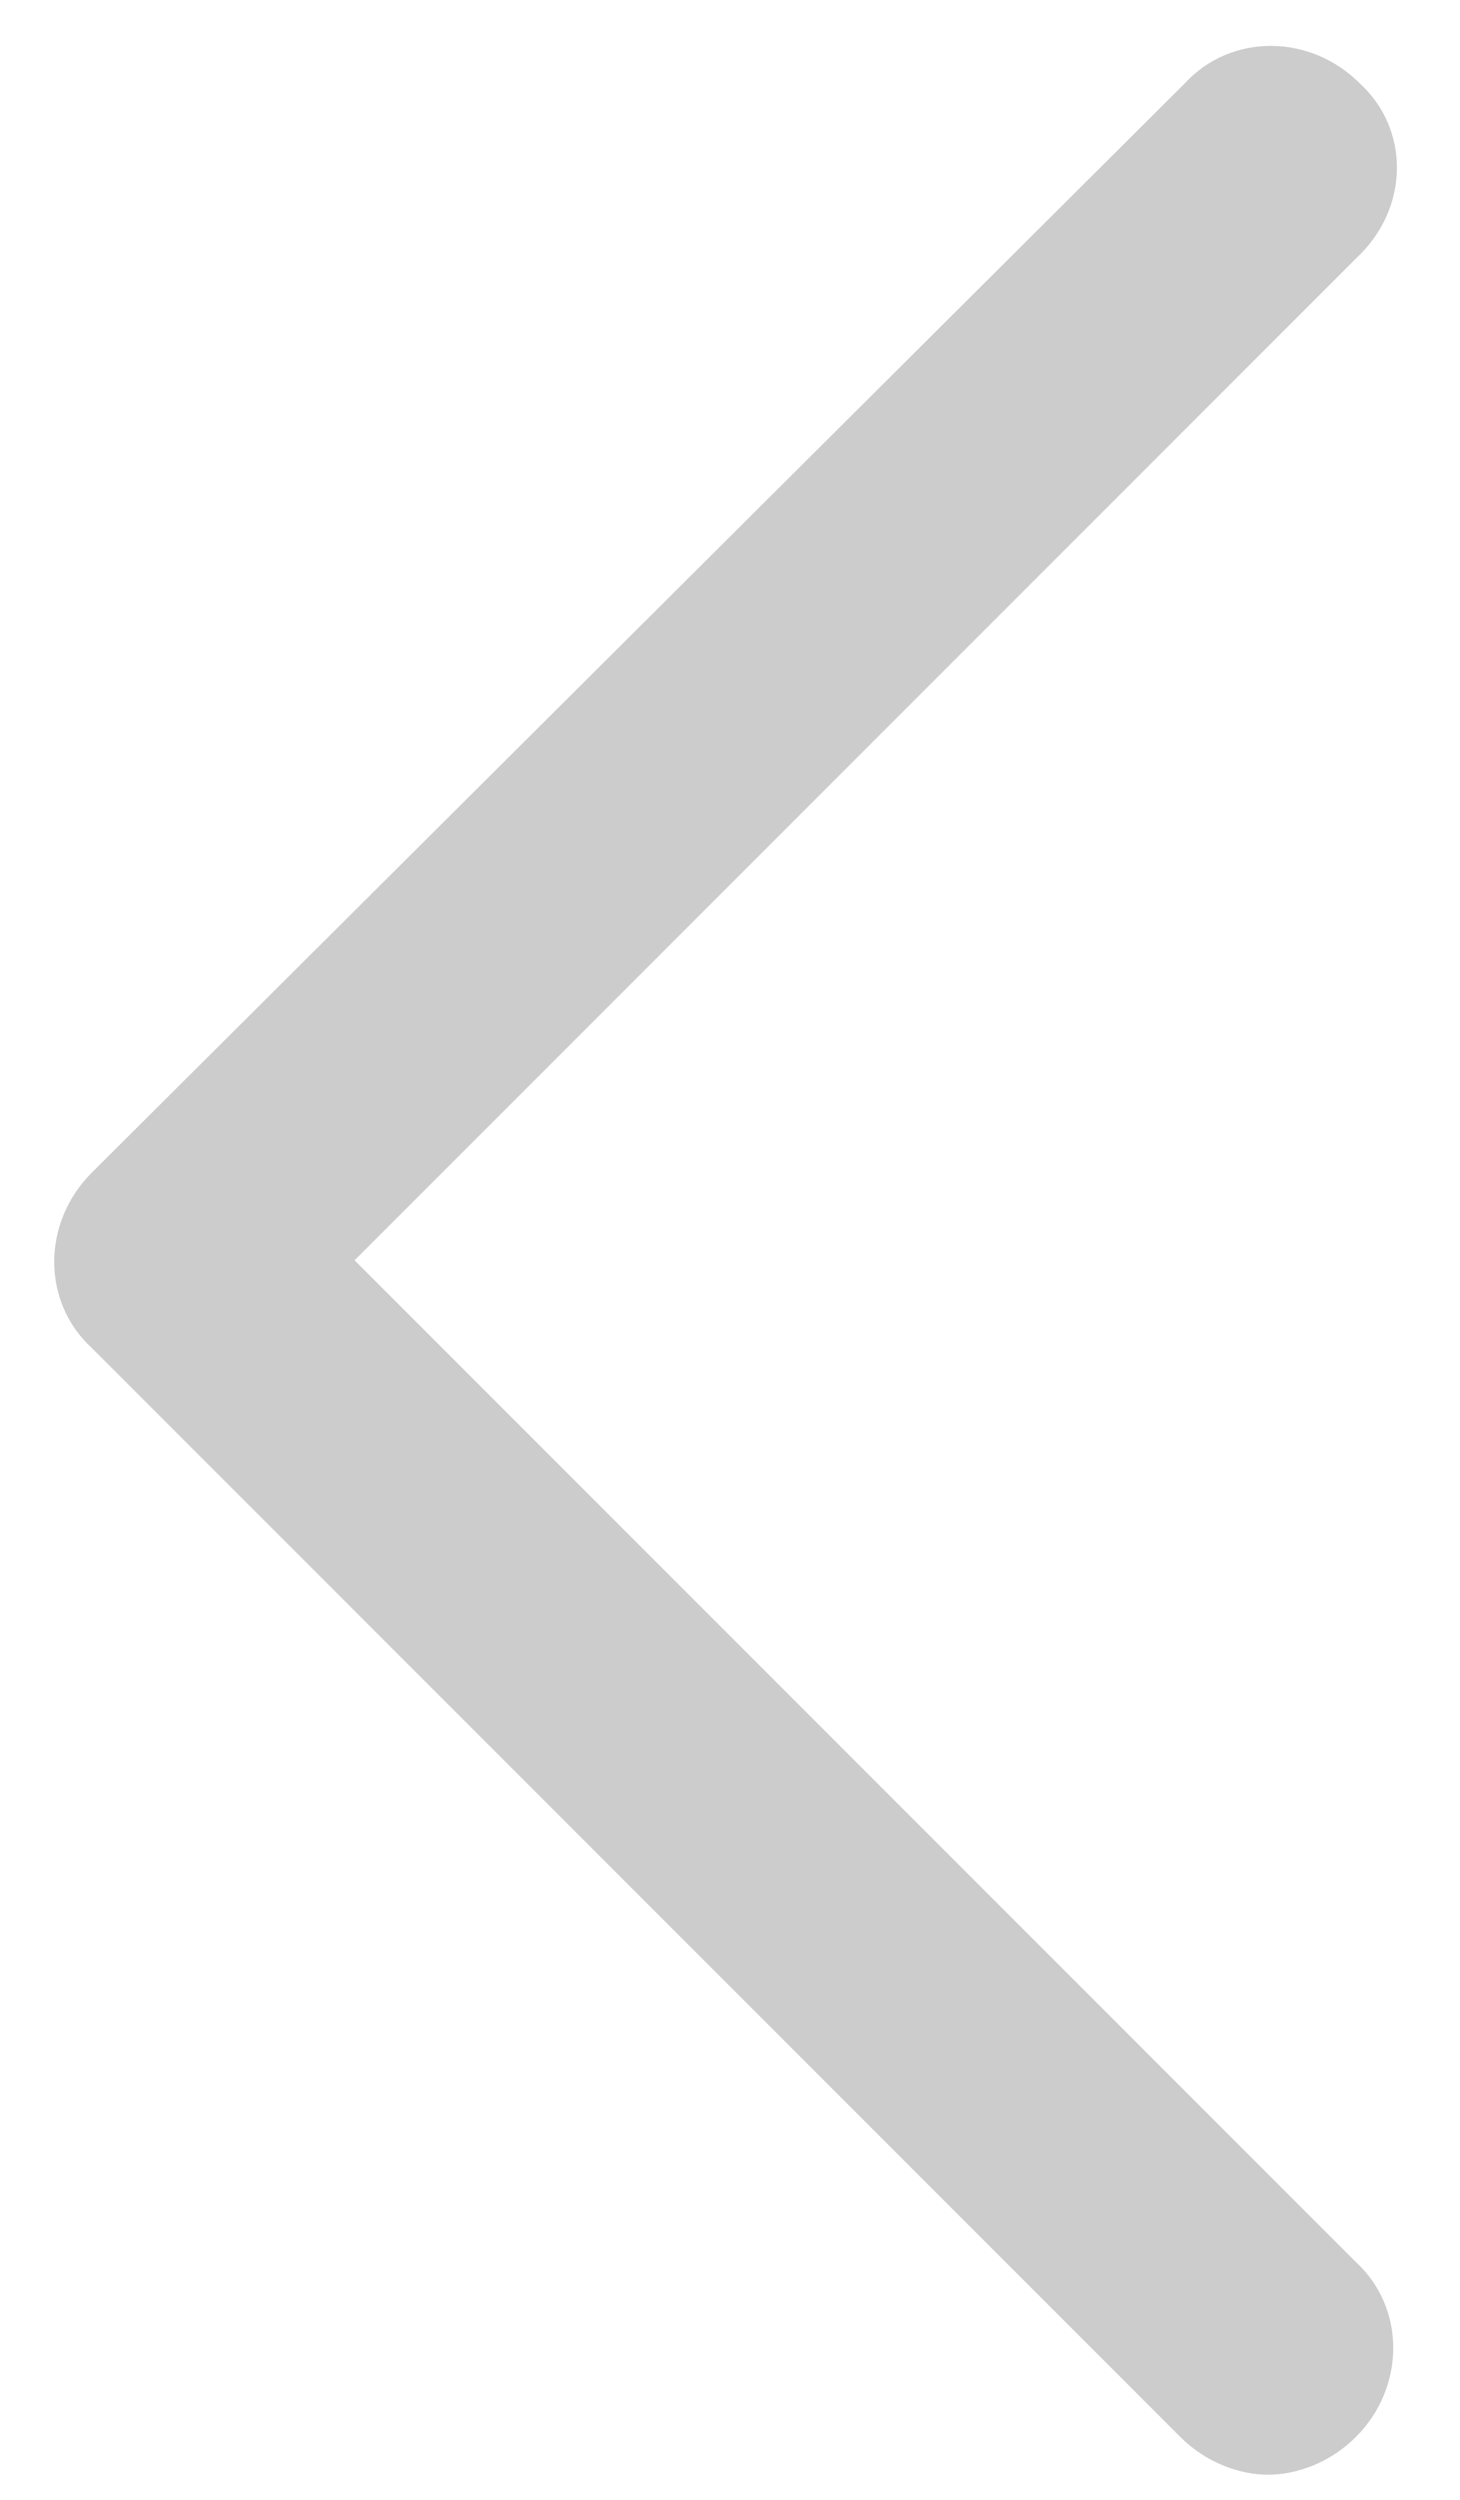
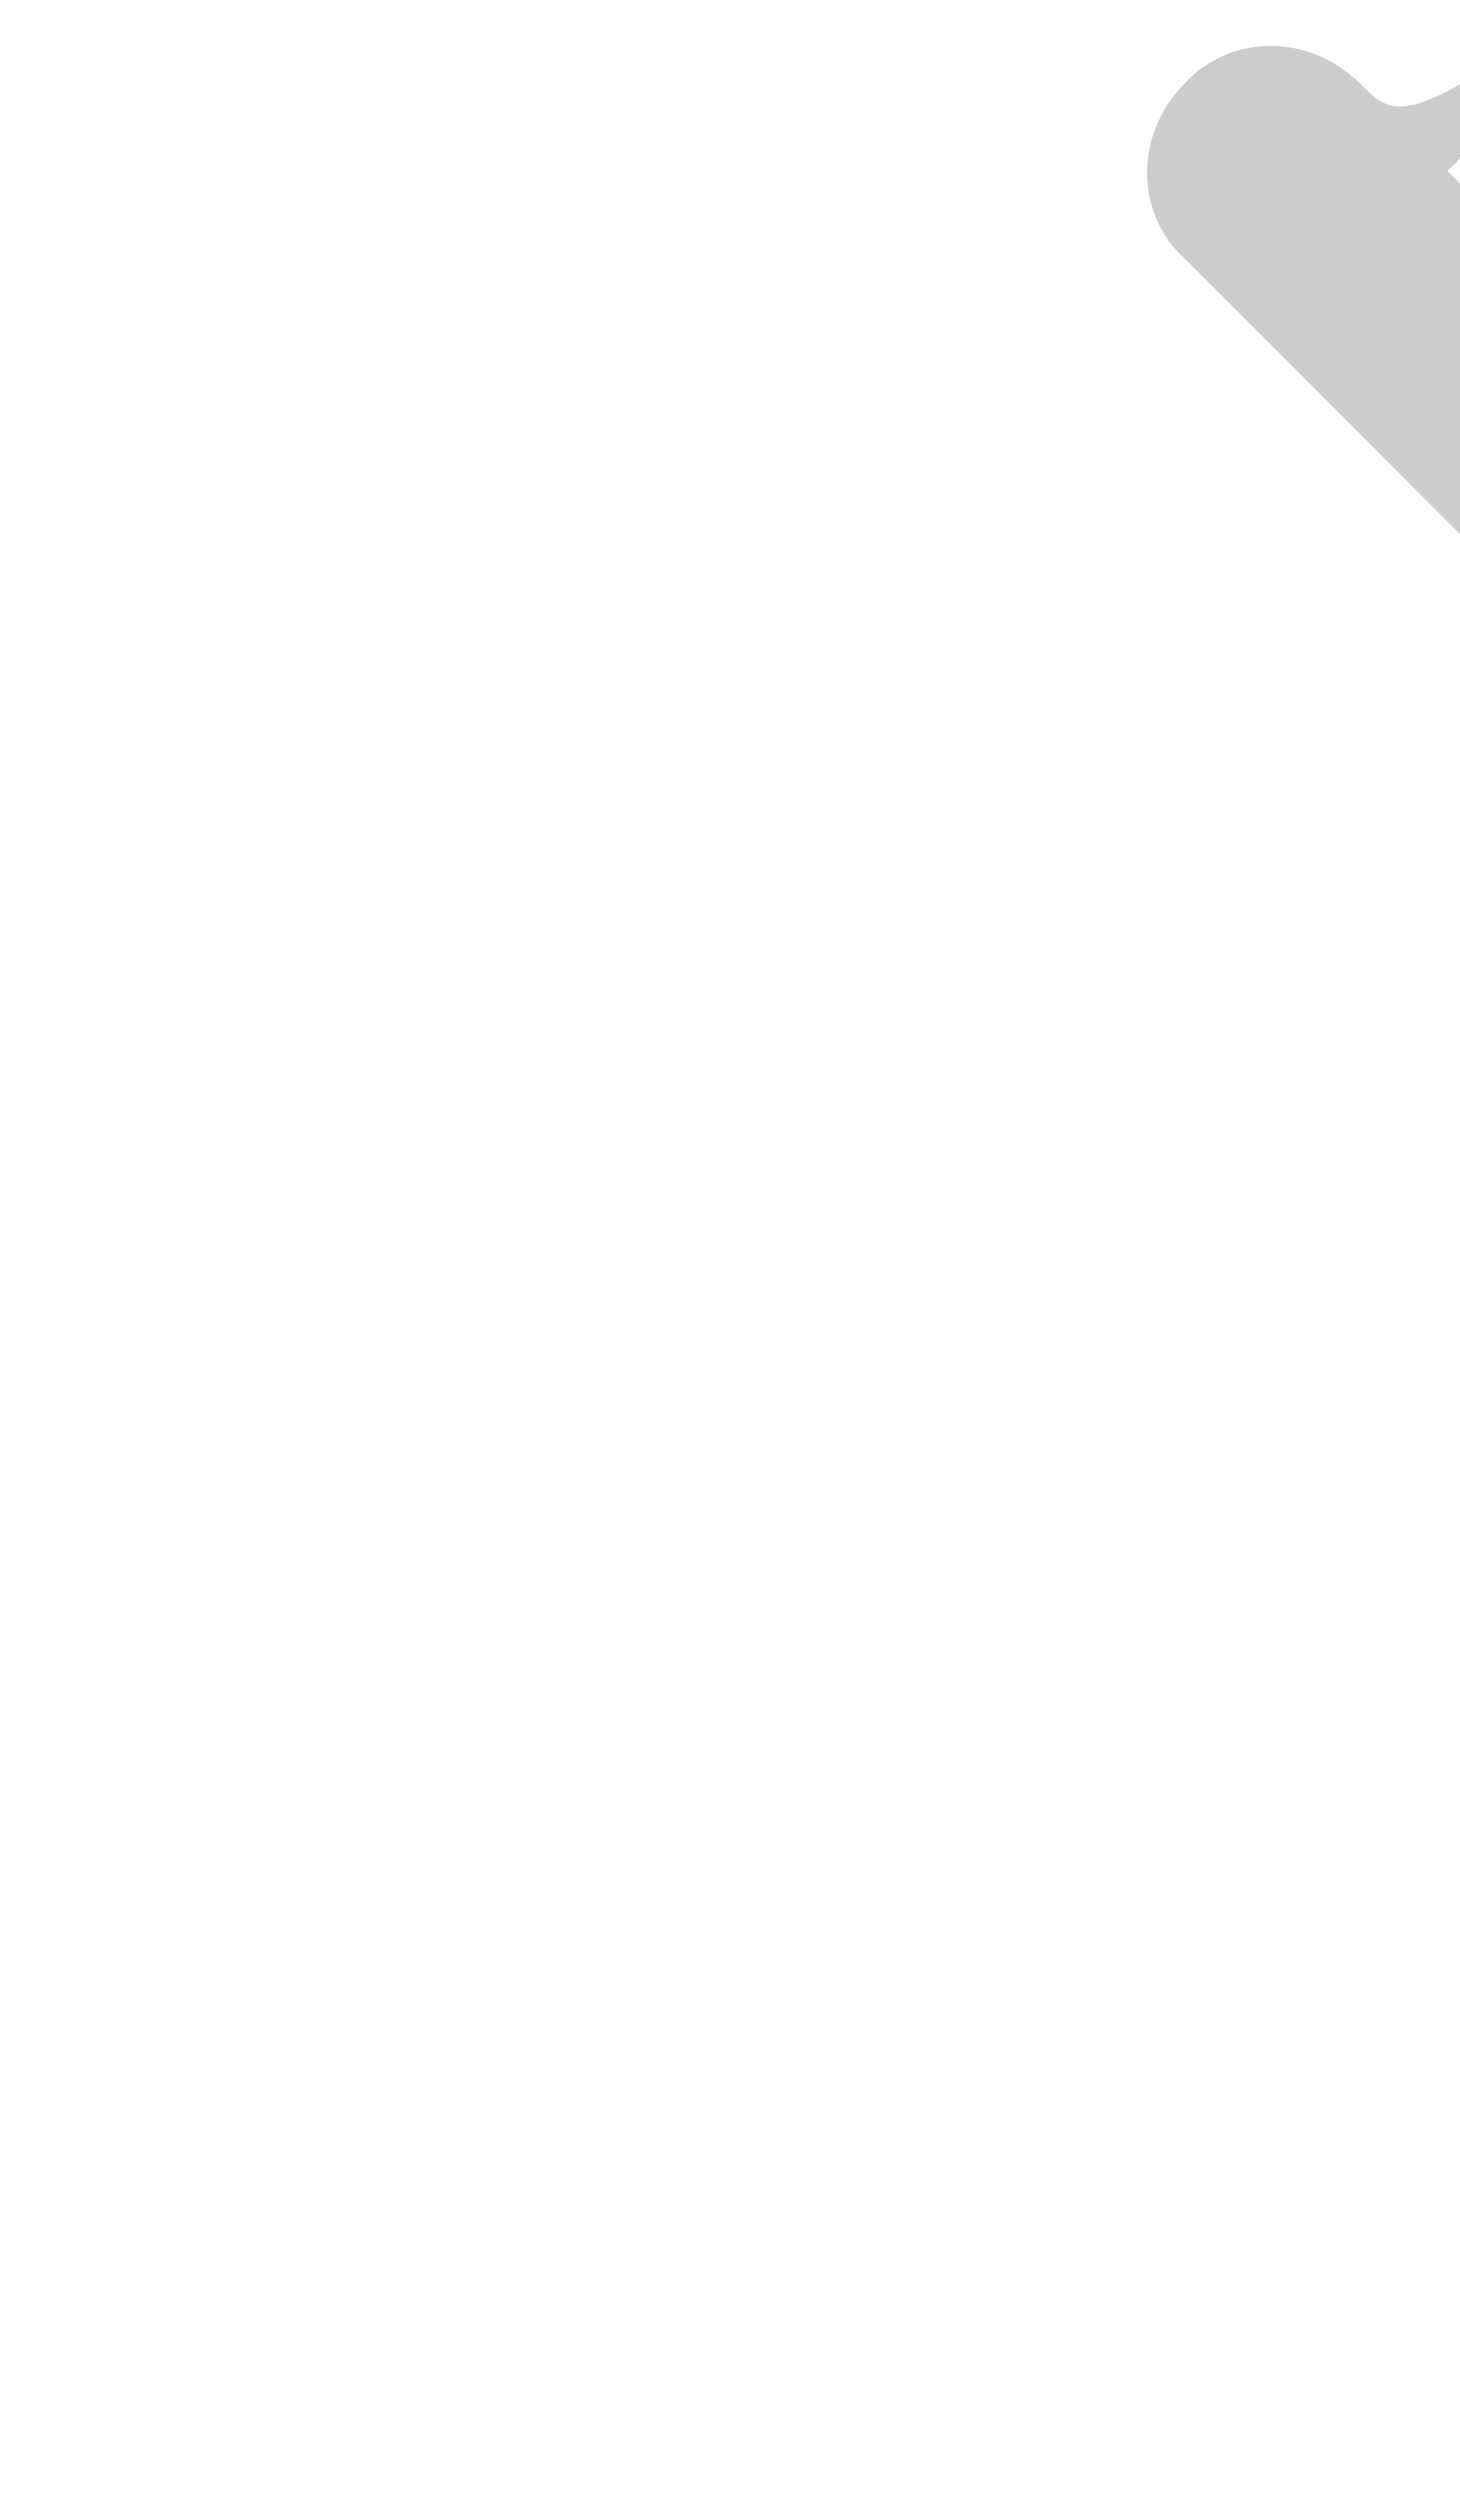
<svg xmlns="http://www.w3.org/2000/svg" version="1.1" id="Слой_1" x="0px" y="0px" viewBox="0 0 35 59.9" style="enable-background:new 0 0 35 59.9;" xml:space="preserve">
  <style type="text/css">
	.st0{fill:#CCCCCC;}
</style>
  <g>
-     <path class="st0" d="M32.6,2c-1.2-1.2-3.1-1.2-4.2,0L2.2,28.1c-1.2,1.2-1.2,3.1,0,4.2l26.1,26.1c0.6,0.6,1.4,0.9,2.1,0.9   s1.5-0.3,2.1-0.9c1.2-1.2,1.2-3.1,0-4.2l-24-24l24-24C33.8,5,33.8,3.1,32.6,2z" />
+     <path class="st0" d="M32.6,2c-1.2-1.2-3.1-1.2-4.2,0c-1.2,1.2-1.2,3.1,0,4.2l26.1,26.1c0.6,0.6,1.4,0.9,2.1,0.9   s1.5-0.3,2.1-0.9c1.2-1.2,1.2-3.1,0-4.2l-24-24l24-24C33.8,5,33.8,3.1,32.6,2z" />
  </g>
</svg>